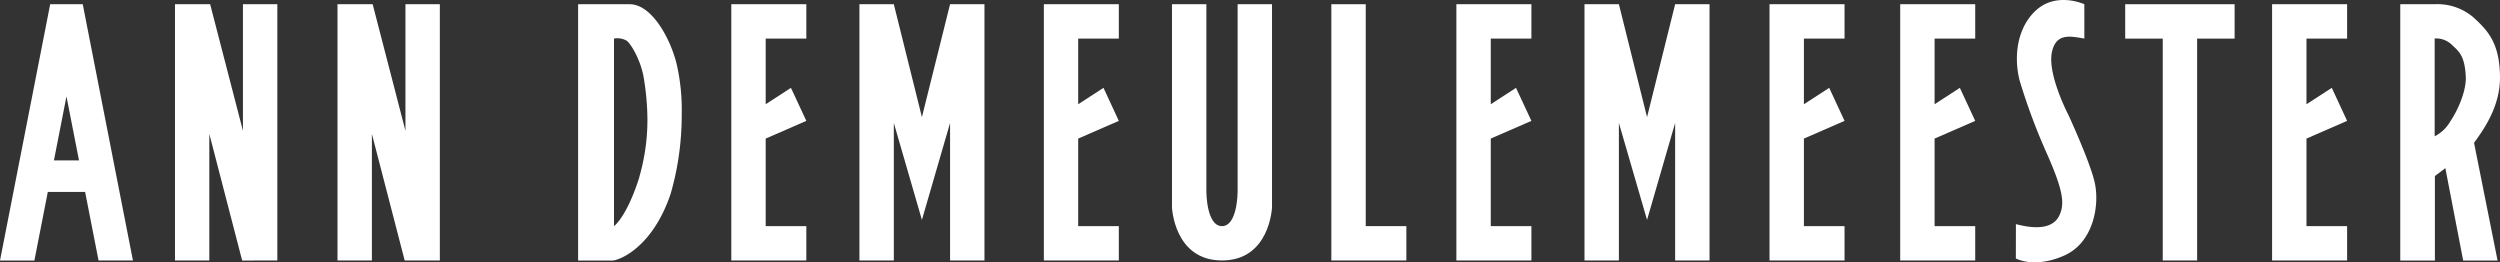
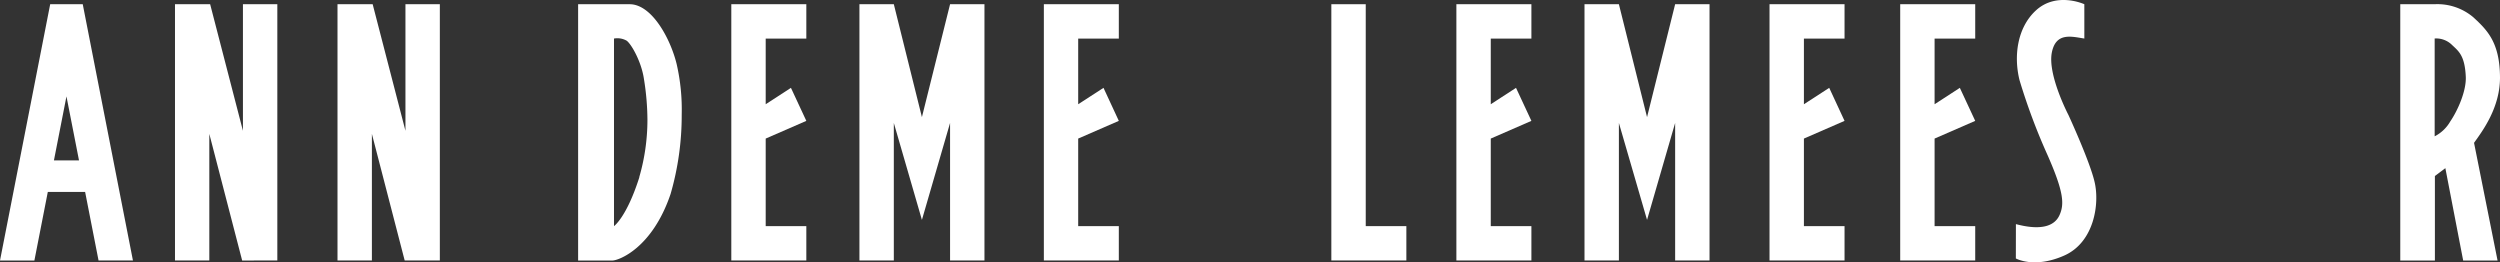
<svg xmlns="http://www.w3.org/2000/svg" id="Livello_1" data-name="Livello 1" viewBox="0 0 420.89 44.16">
  <rect x="0" y="0" width="420.89" height="44.16" fill="#333333" stroke="none" />
  <defs>
    <style>.cls-1{fill:none;}.cls-2{fill:#fff;}.cls-3{clip-path:url(#clip-path);}</style>
    <clipPath id="clip-path">
      <rect class="cls-1" width="420.89" height="44.16" />
    </clipPath>
  </defs>
  <title>logo-white</title>
  <path class="cls-2" d="M9.08,27l2.11-10.77L13.3,27ZM0,43.86H5.79L8.05,32.31h6.28l2.26,11.54h5.79L13.93.71H8.45Z" />
  <g class="cls-3">
    <path class="cls-2" d="M106,.71c3.76,0,6.89,5.84,7.92,10.08a34.43,34.43,0,0,1,.85,8.52,47.57,47.57,0,0,1-1.87,13.34c-3.1,9.17-8.76,11.21-9.8,11.21H97.33V.71Zm1.62,29.12A34.6,34.6,0,0,0,109,20.12a44.35,44.35,0,0,0-.6-6.89c-.42-2.81-2.07-5.77-2.9-6.38a3.17,3.17,0,0,0-2.13-.36V38.07s2.13-1.49,4.27-8.24" />
  </g>
  <polygon class="cls-2" points="123.12 0.71 123.12 43.85 135.75 43.85 135.75 38.07 128.91 38.07 128.91 23.33 135.75 20.35 133.16 14.79 128.91 17.55 128.91 6.5 135.75 6.5 135.75 0.71 123.12 0.71" />
  <polygon class="cls-2" points="175.74 0.71 175.74 43.85 188.36 43.85 188.36 38.07 181.52 38.07 181.52 23.33 188.36 20.35 185.78 14.79 181.52 17.55 181.52 6.5 188.36 6.5 188.36 0.71 175.74 0.71" />
  <polygon class="cls-2" points="245.19 0.71 245.19 43.85 257.82 43.85 257.82 38.07 250.98 38.07 250.98 23.33 257.82 20.35 255.23 14.79 250.98 17.55 250.98 6.5 257.82 6.5 257.82 0.71 245.19 0.71" />
  <polygon class="cls-2" points="297.91 0.71 297.91 43.85 310.54 43.85 310.54 38.07 303.7 38.07 303.7 23.33 310.54 20.35 307.96 14.79 303.7 17.55 303.7 6.5 310.54 6.5 310.54 0.71 297.91 0.71" />
  <polygon class="cls-2" points="319.91 0.71 319.91 43.85 332.54 43.85 332.54 38.07 325.7 38.07 325.7 23.33 332.54 20.35 329.95 14.79 325.7 17.55 325.7 6.5 332.54 6.5 332.54 0.71 319.91 0.71" />
-   <polygon class="cls-2" points="382.52 0.71 382.52 43.85 395.15 43.85 395.15 38.07 388.31 38.07 388.31 23.33 395.15 20.35 392.57 14.79 388.31 17.55 388.31 6.5 395.15 6.5 395.15 0.71 382.52 0.71" />
  <polygon class="cls-2" points="224.14 0.71 224.14 43.85 236.77 43.85 236.77 38.07 229.93 38.07 229.93 0.71 224.14 0.71" />
  <polygon class="cls-2" points="40.9 0.71 40.9 22.02 35.38 0.71 29.46 0.71 29.46 43.85 35.24 43.85 35.24 22.54 40.77 43.86 46.69 43.85 46.69 0.71 40.9 0.71" />
  <polygon class="cls-2" points="68.26 0.71 68.26 22.02 62.74 0.71 56.82 0.71 56.82 43.85 62.61 43.85 62.61 22.54 68.13 43.85 74.05 43.85 74.05 0.71 68.26 0.71" />
  <polygon class="cls-2" points="159.95 0.71 155.21 19.72 150.48 0.71 144.69 0.71 144.69 43.85 150.48 43.85 150.48 20.7 155.21 37.02 159.95 20.7 159.95 43.85 165.74 43.85 165.74 0.71 159.95 0.71" />
  <polygon class="cls-2" points="282.02 0.71 277.29 19.72 272.55 0.71 266.76 0.71 266.76 43.85 272.55 43.85 272.55 20.7 277.29 37.02 282.02 20.7 282.02 43.85 287.81 43.85 287.81 0.71 282.02 0.71" />
  <g class="cls-3">
-     <path class="cls-2" d="M208.36,32.28V.71h5.79v34.2s-.35,8.94-8.42,8.94-8.42-8.94-8.42-8.94V.71h5.79V32.28s0,5.79,2.63,5.79,2.63-5.79,2.63-5.79" />
-   </g>
-   <polygon class="cls-2" points="357.79 0.71 357.79 6.5 364.11 6.5 364.11 43.85 369.9 43.85 369.9 6.5 376.21 6.5 376.21 0.71 357.79 0.71" />
+     </g>
  <g class="cls-3">
    <path class="cls-2" d="M409.89,22.95a6.37,6.37,0,0,0,2.63-2.51c1.21-1.77,2.71-5.07,2.61-7.5-.16-3.74-1.31-4.39-2.41-5.46a3.8,3.8,0,0,0-2.83-1Zm10.59,20.91h-5.79l-3-15.55-1.76,1.32V43.86H404.1V.71h5.79a9.37,9.37,0,0,1,6.5,2.19c2.39,2.2,4.47,4.27,4.5,10.15,0,5.12-2.95,9-4.37,11Z" />
    <path class="cls-2" d="M339.38,43.51s3.08,1.76,8.15-.49,6-8.8,5.08-12.49c-.84-3.52-4.38-11.18-4.38-11.18s-3.54-6.76-2.79-10.52c.69-3.43,3.31-2.68,5.47-2.34V.71s-4.72-2.18-8.21,1.1C339.6,4.71,339,9.47,340,13.5a103.54,103.54,0,0,0,4.72,12.62c2.74,6.22,2.85,8.26,2,10.12s-3.15,2.6-7.33,1.49Z" />
  </g>
</svg>